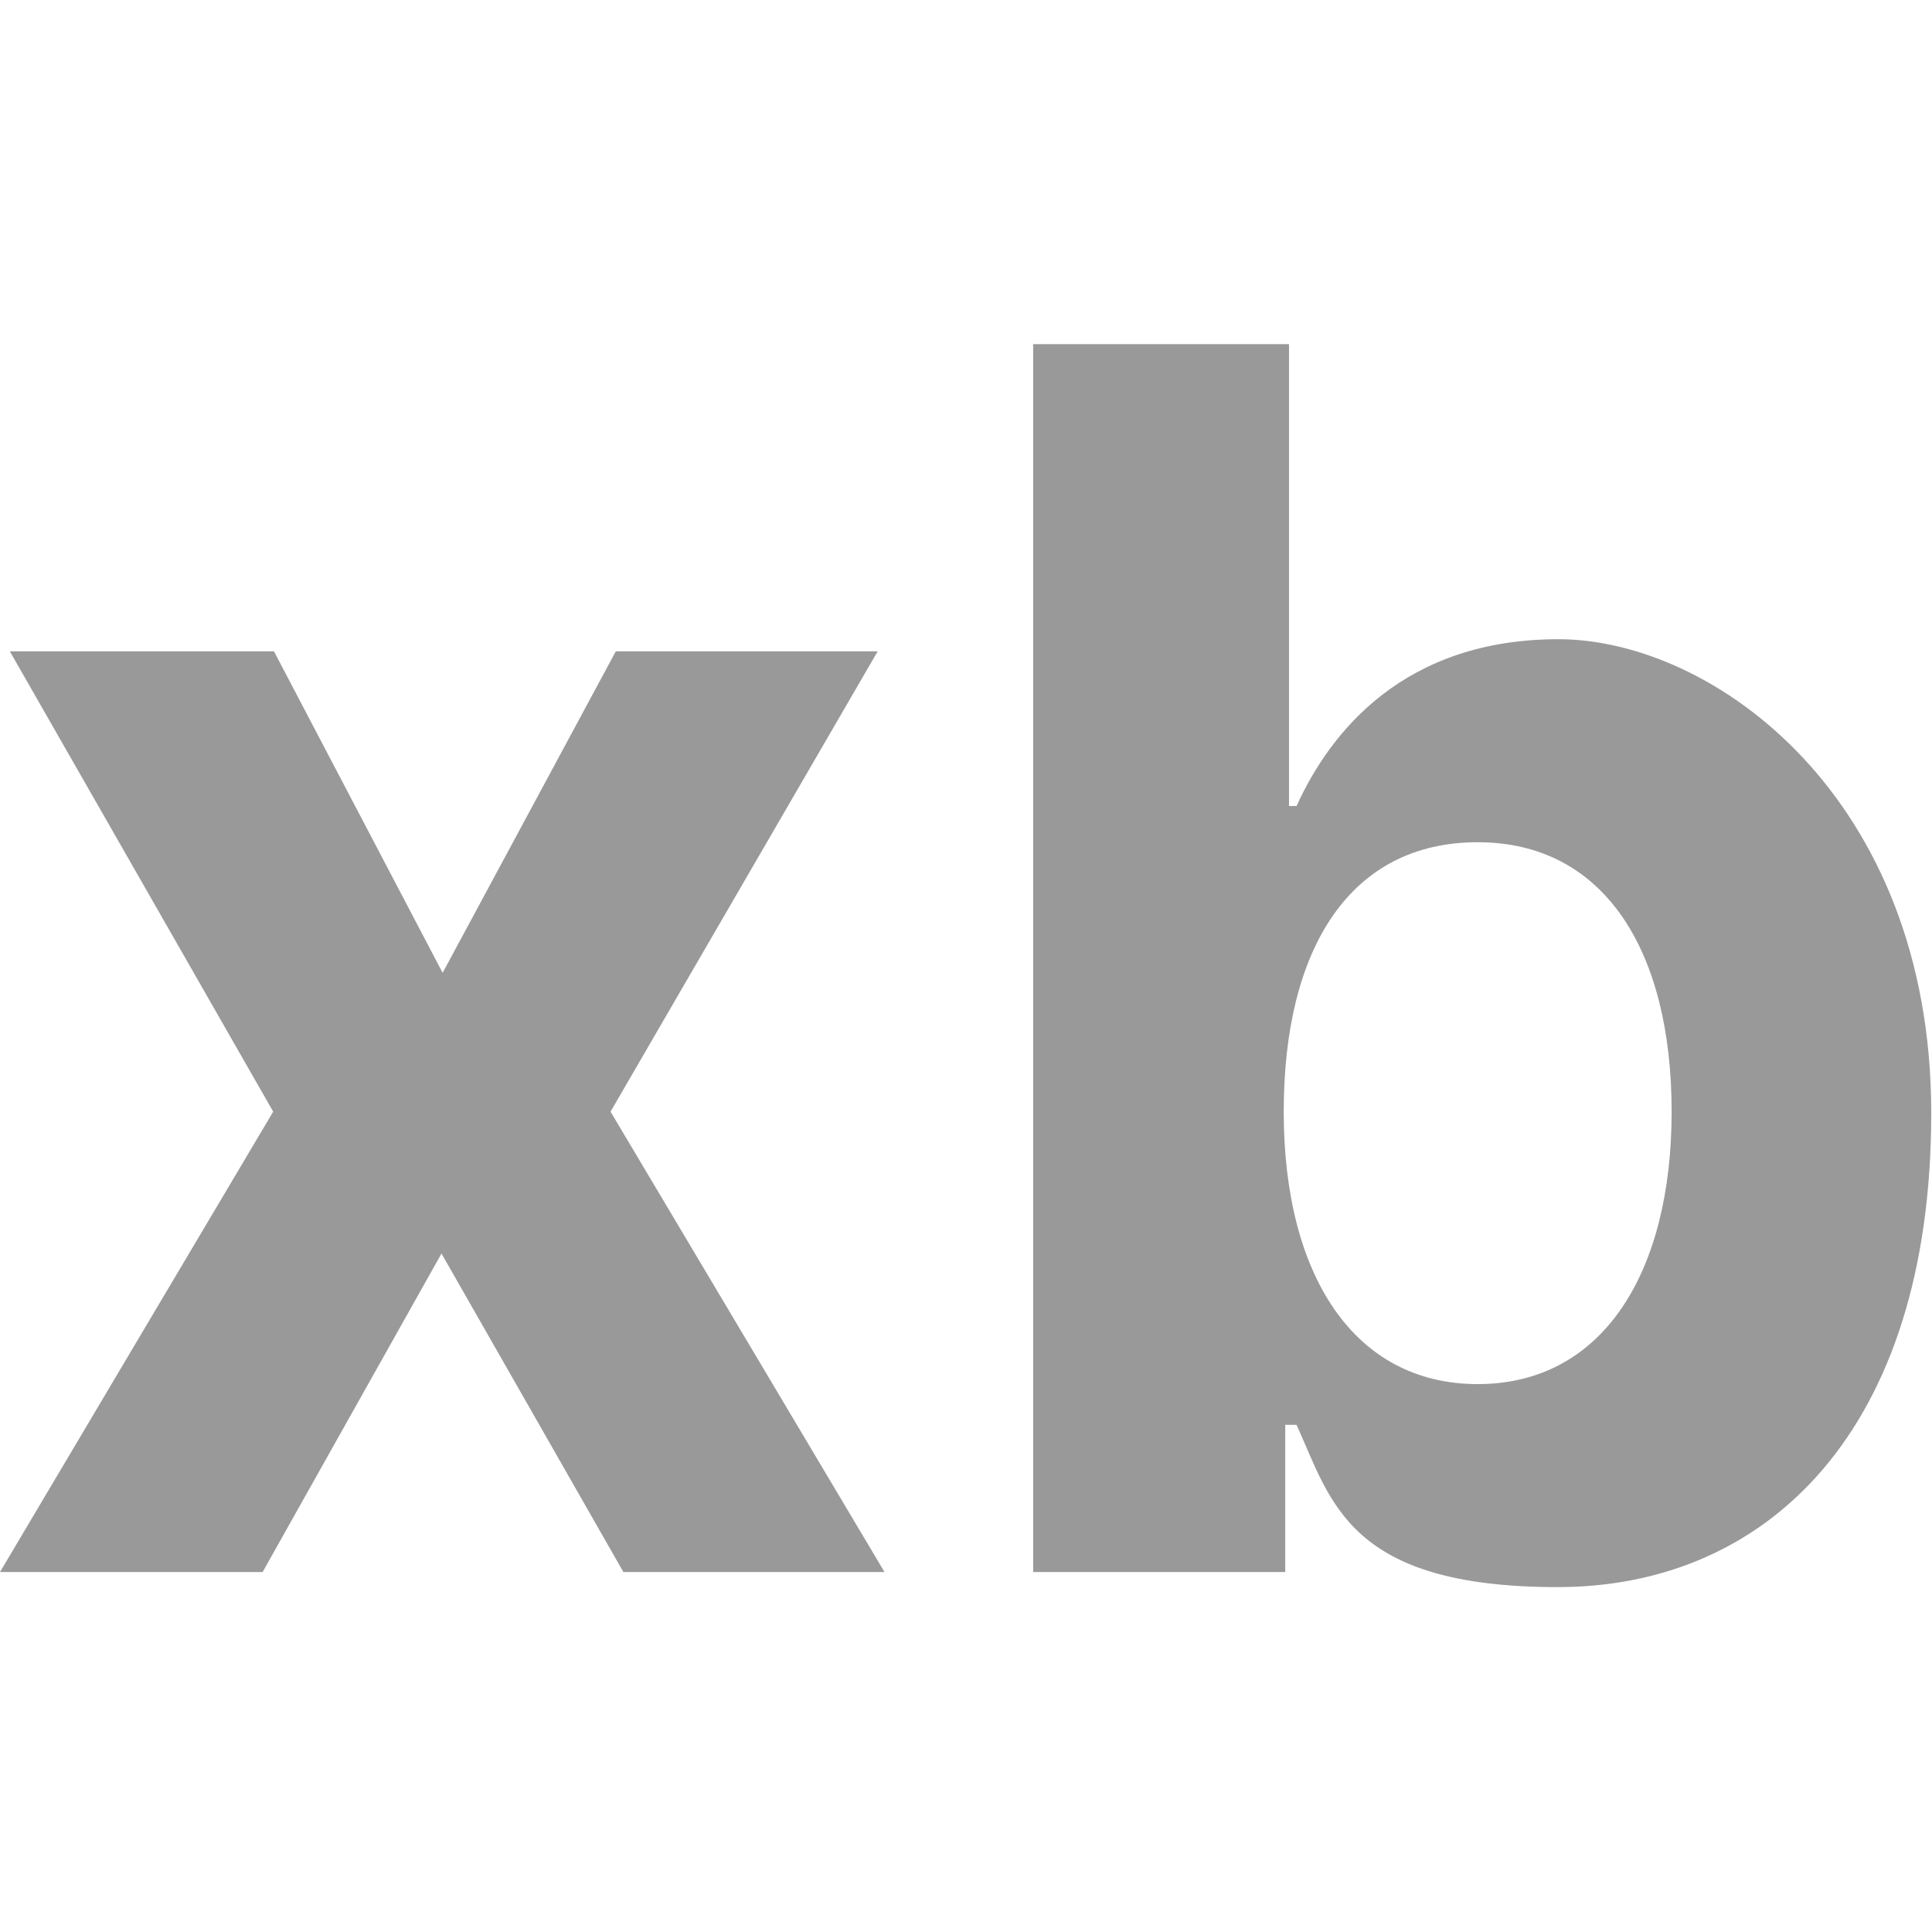
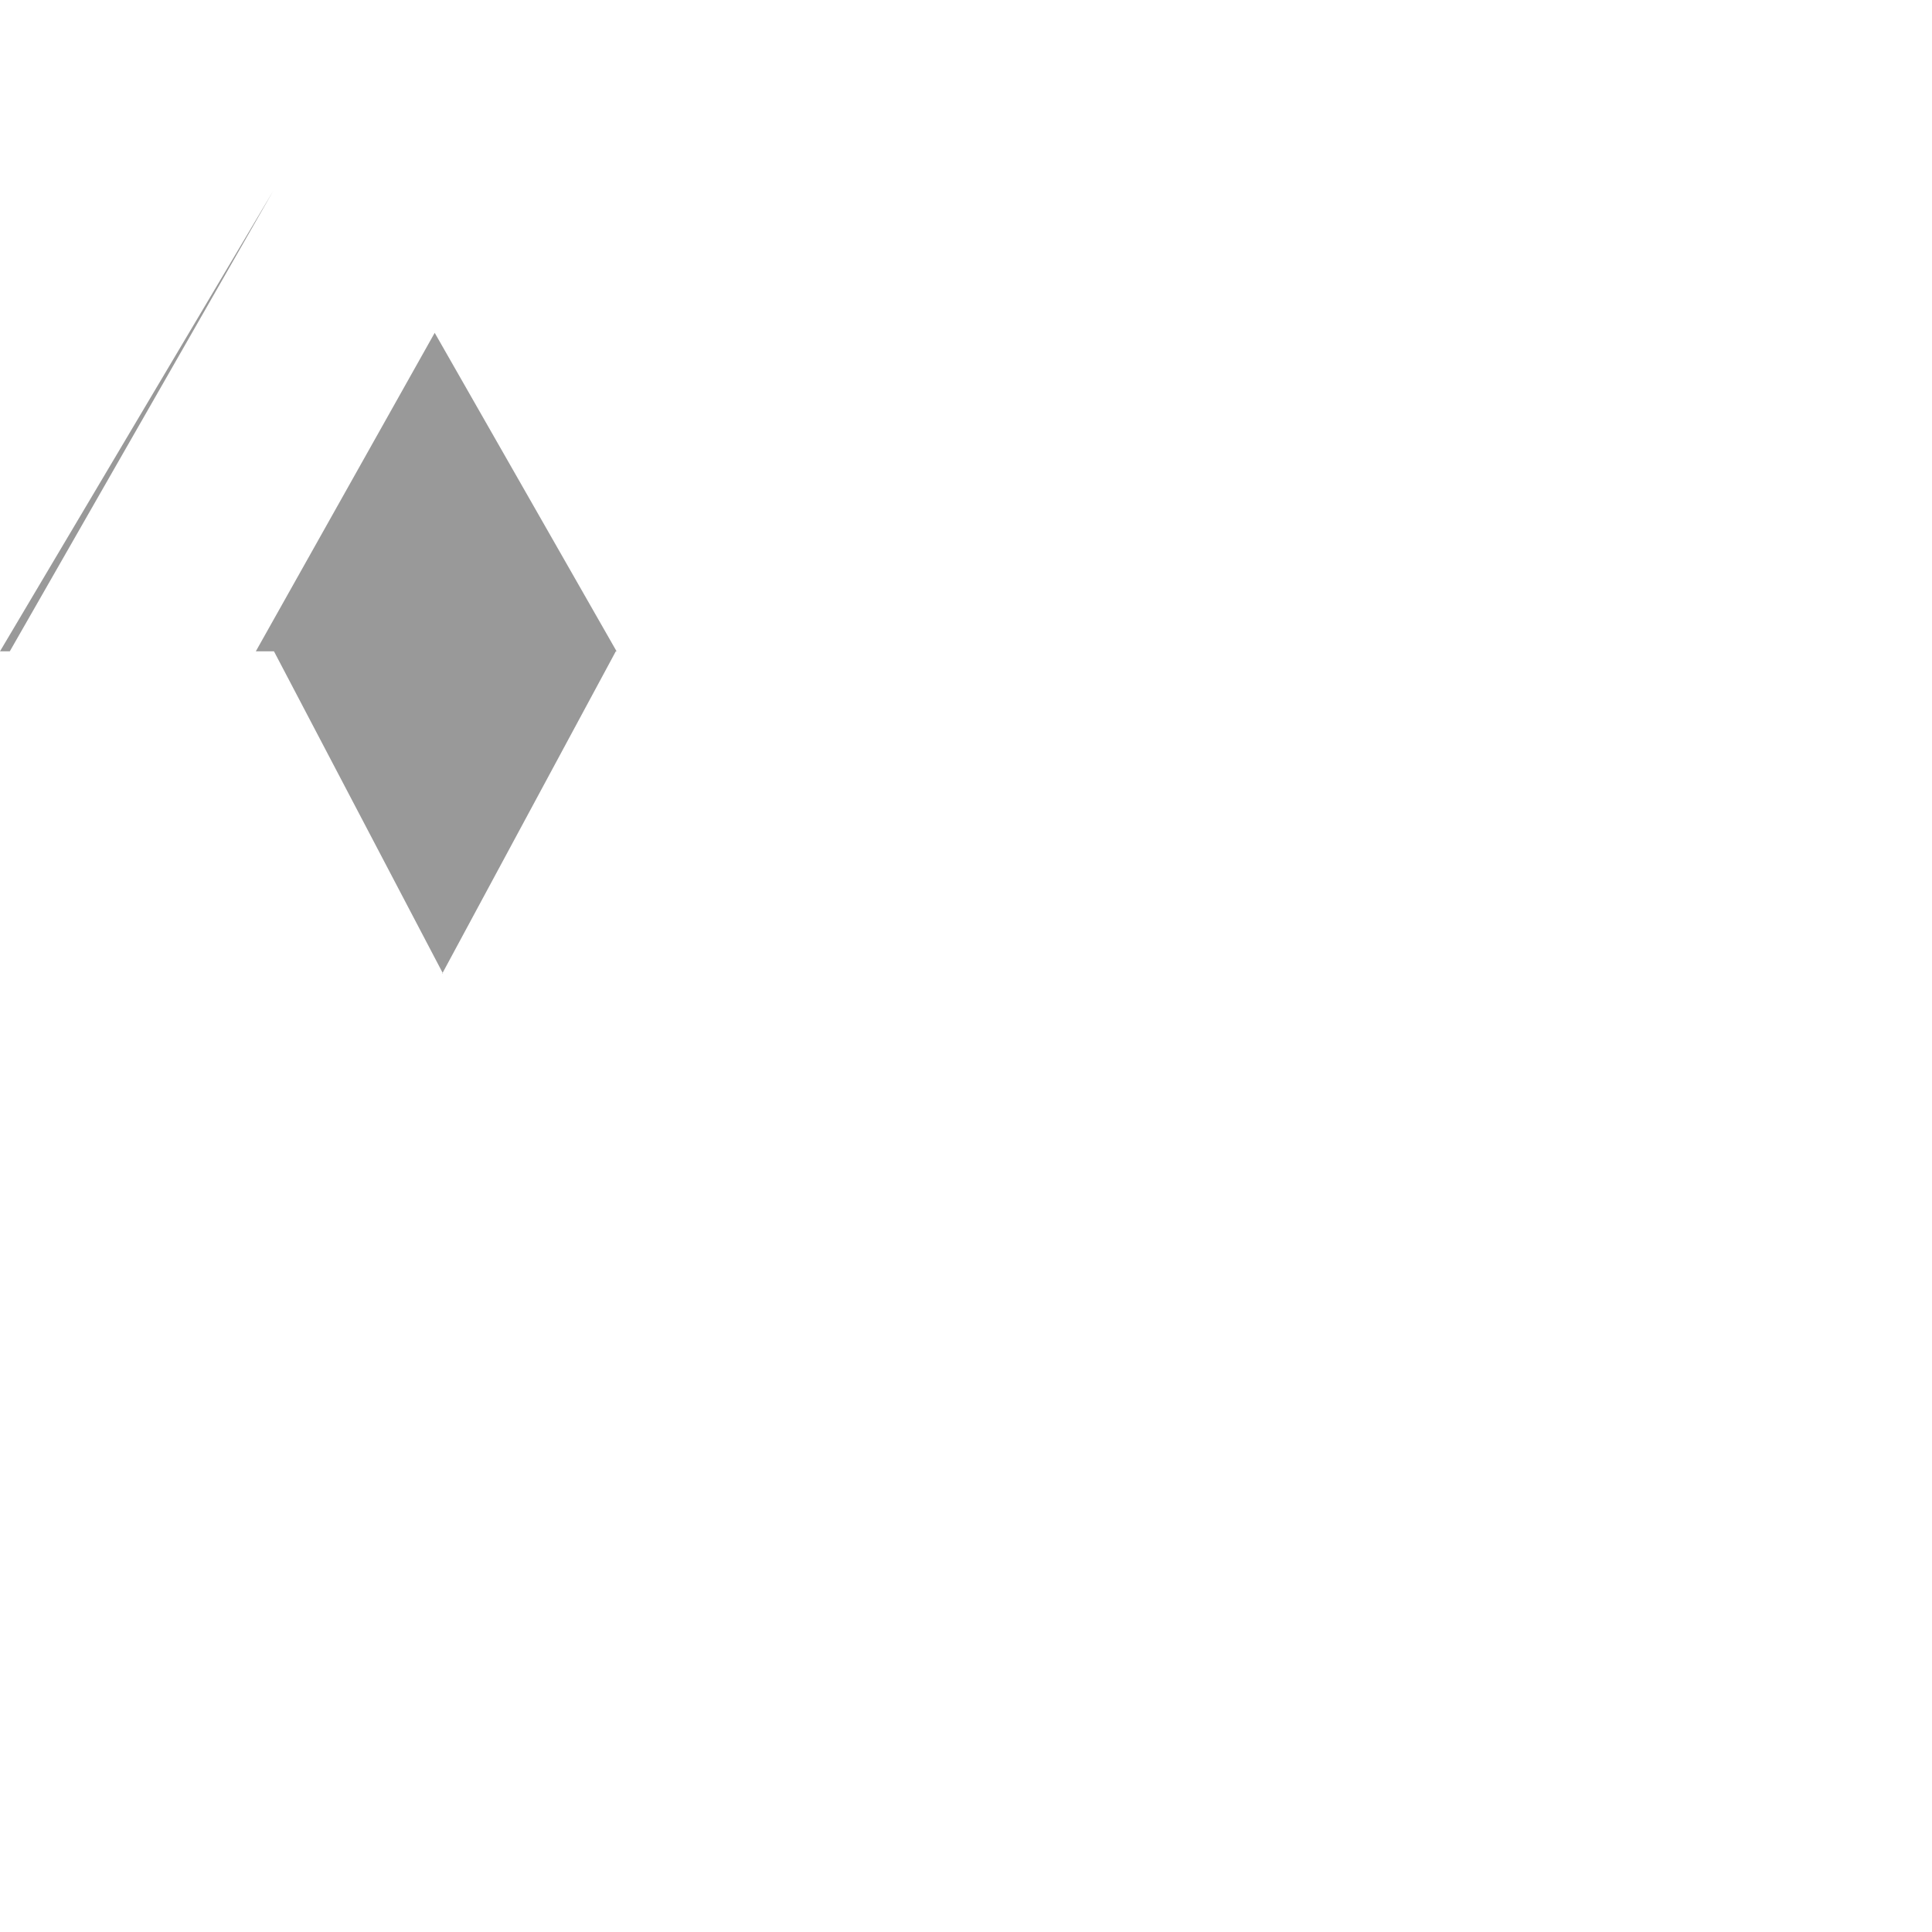
<svg xmlns="http://www.w3.org/2000/svg" version="1.1" width="256" height="256">
  <svg id="SvgjsSvg1005" version="1.1" viewBox="0 0 256 256">
    <defs>
      <style>
      .st0 {
        fill: #999;
      }
    </style>
    </defs>
-     <path class="st0" d="M58.6,129l23-42.7h34.7l-35.4,61,36.3,61h-34.6l-24.1-42.2-23.7,42.2H0l36.2-61L1.3,86.3h35l22.4,42.7Z" />
-     <path class="st0" d="M137,45.6h33.8v61.2h1c4.5-9.9,14.3-22.1,34.7-22.1s49.4,20.8,49.4,62.8-21.7,62.8-49.5,62.8-30-11.4-34.6-21.5h-1.5v19.5h-33.4V45.6ZM195.8,183.4c16.6,0,25.7-14.8,25.7-36.1s-8.9-35.7-25.7-35.7-25.7,13.9-25.7,35.7,9.4,36.1,25.7,36.1Z" />
+     <path class="st0" d="M58.6,129l23-42.7h34.7h-34.6l-24.1-42.2-23.7,42.2H0l36.2-61L1.3,86.3h35l22.4,42.7Z" />
  </svg>
  <style>@media (prefers-color-scheme: light) { :root { filter: none; } }
@media (prefers-color-scheme: dark) { :root { filter: none; } }
</style>
</svg>